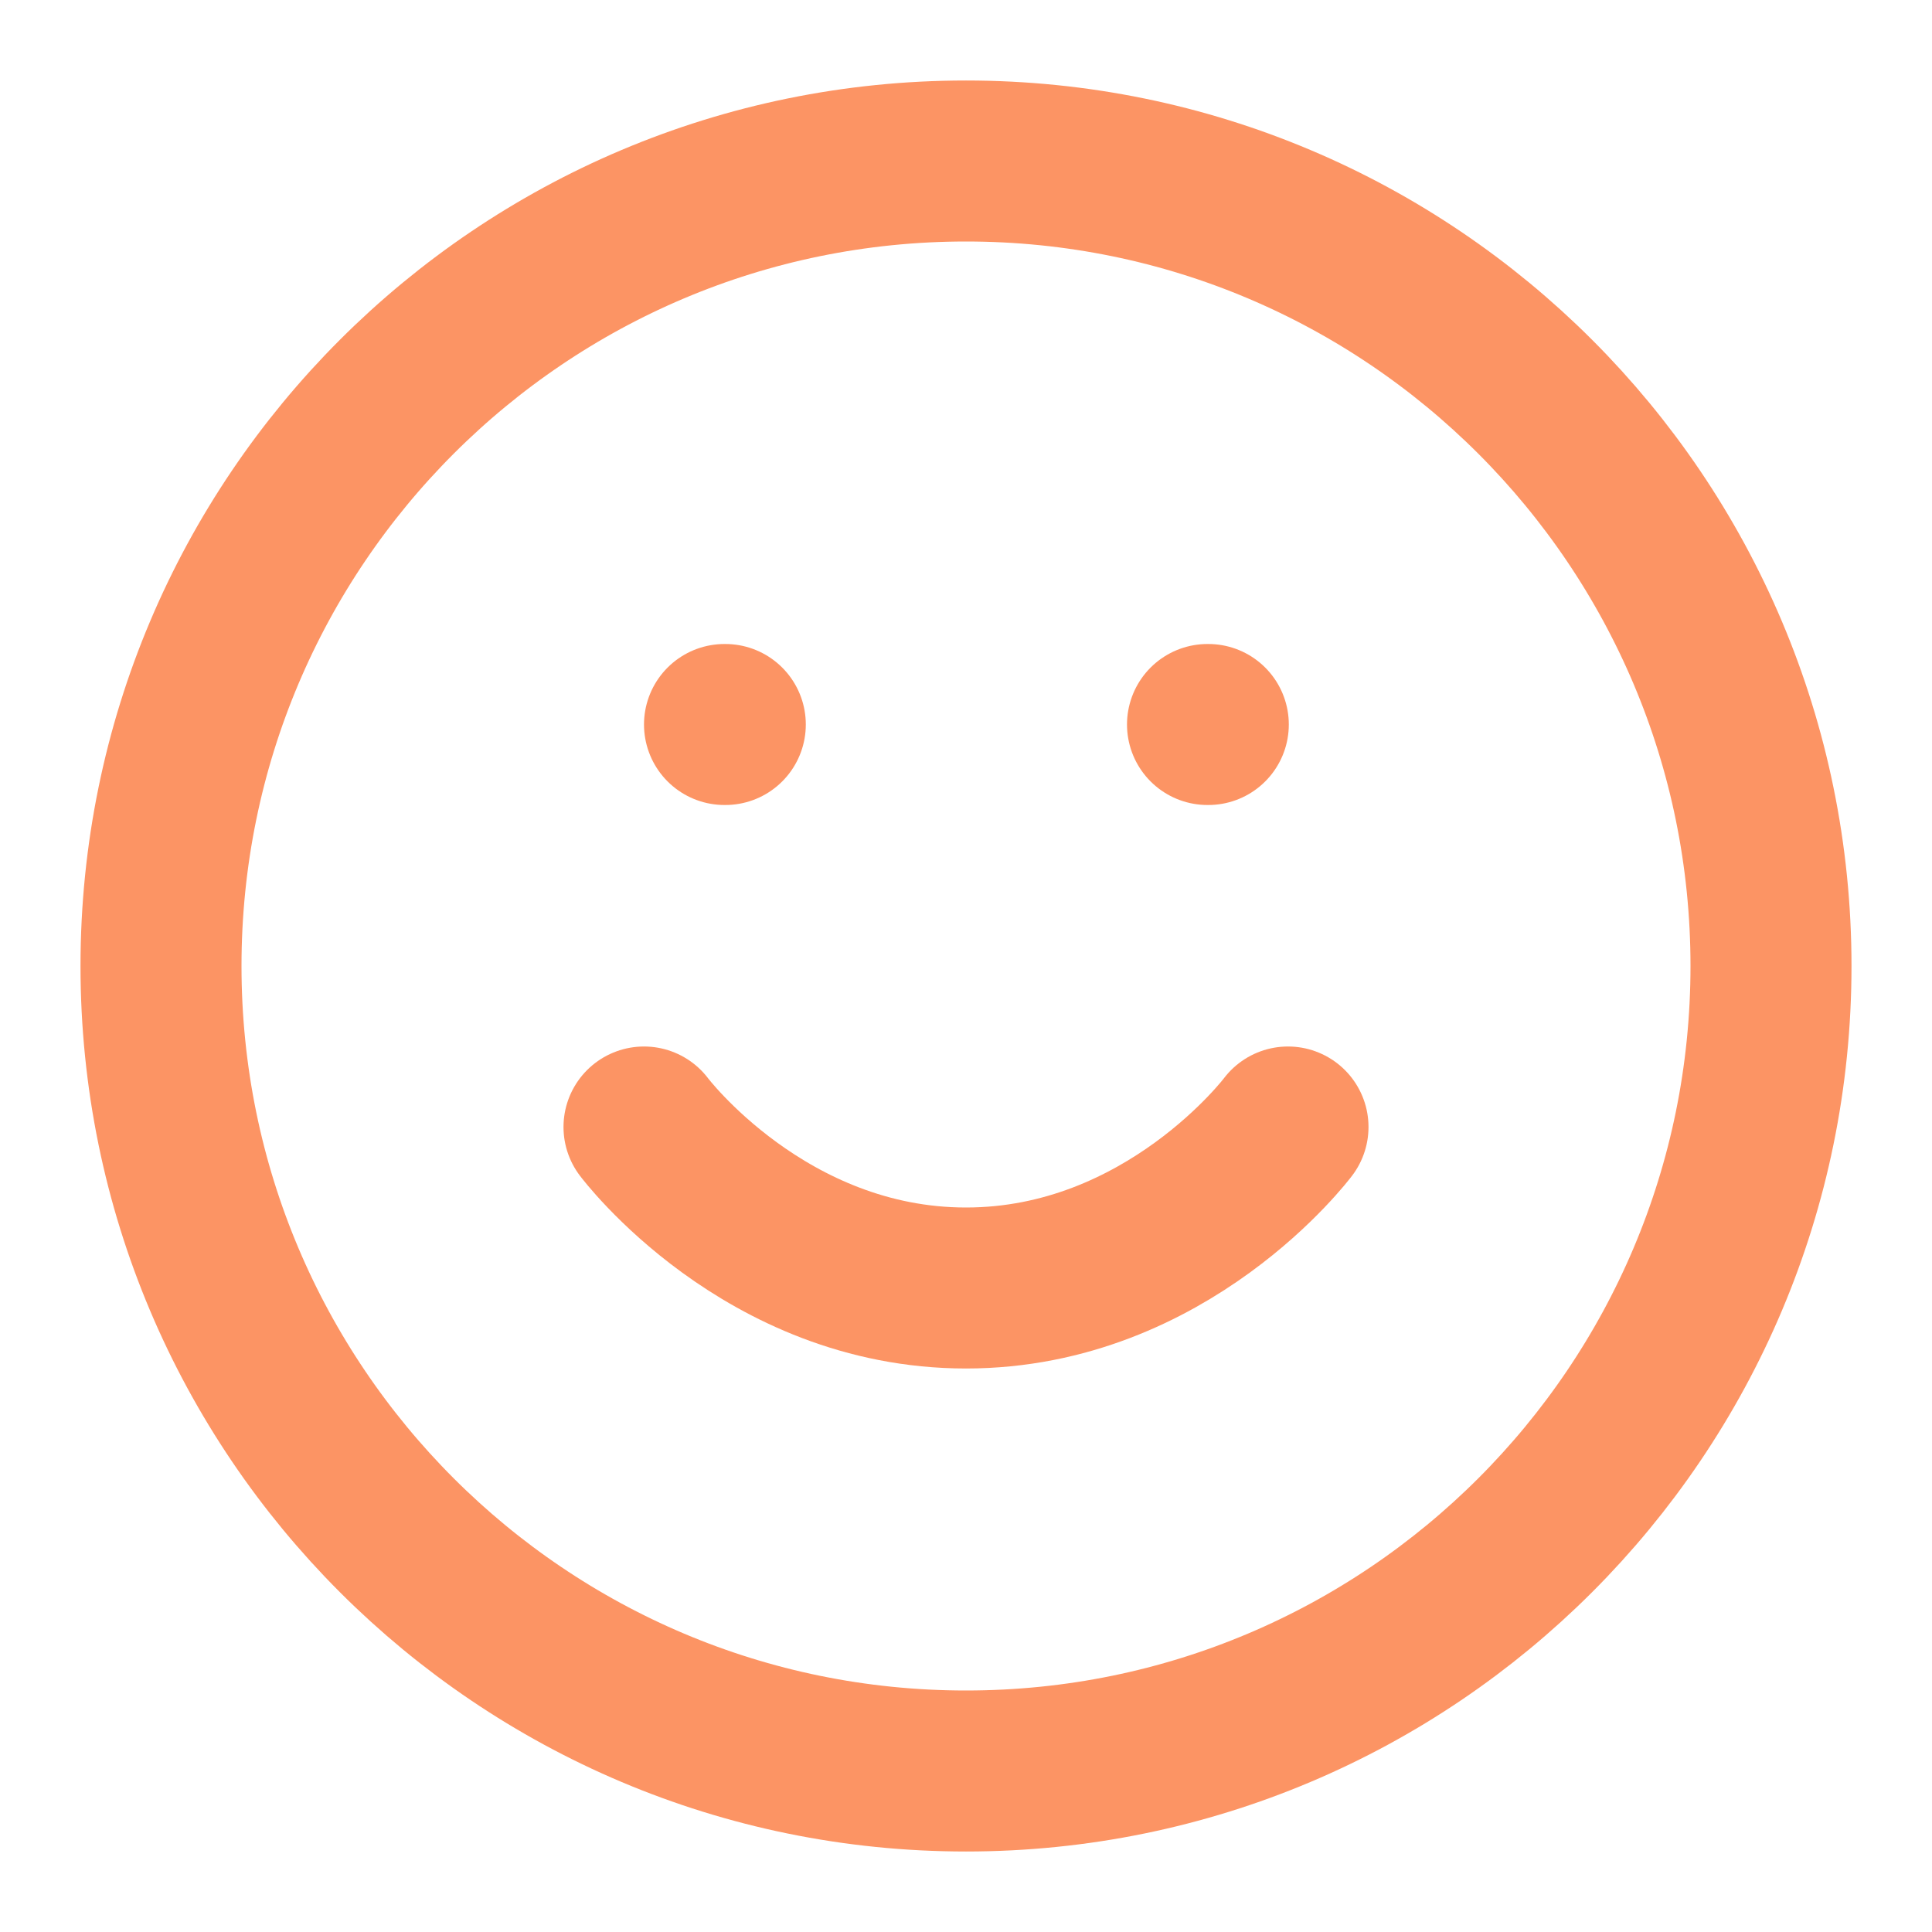
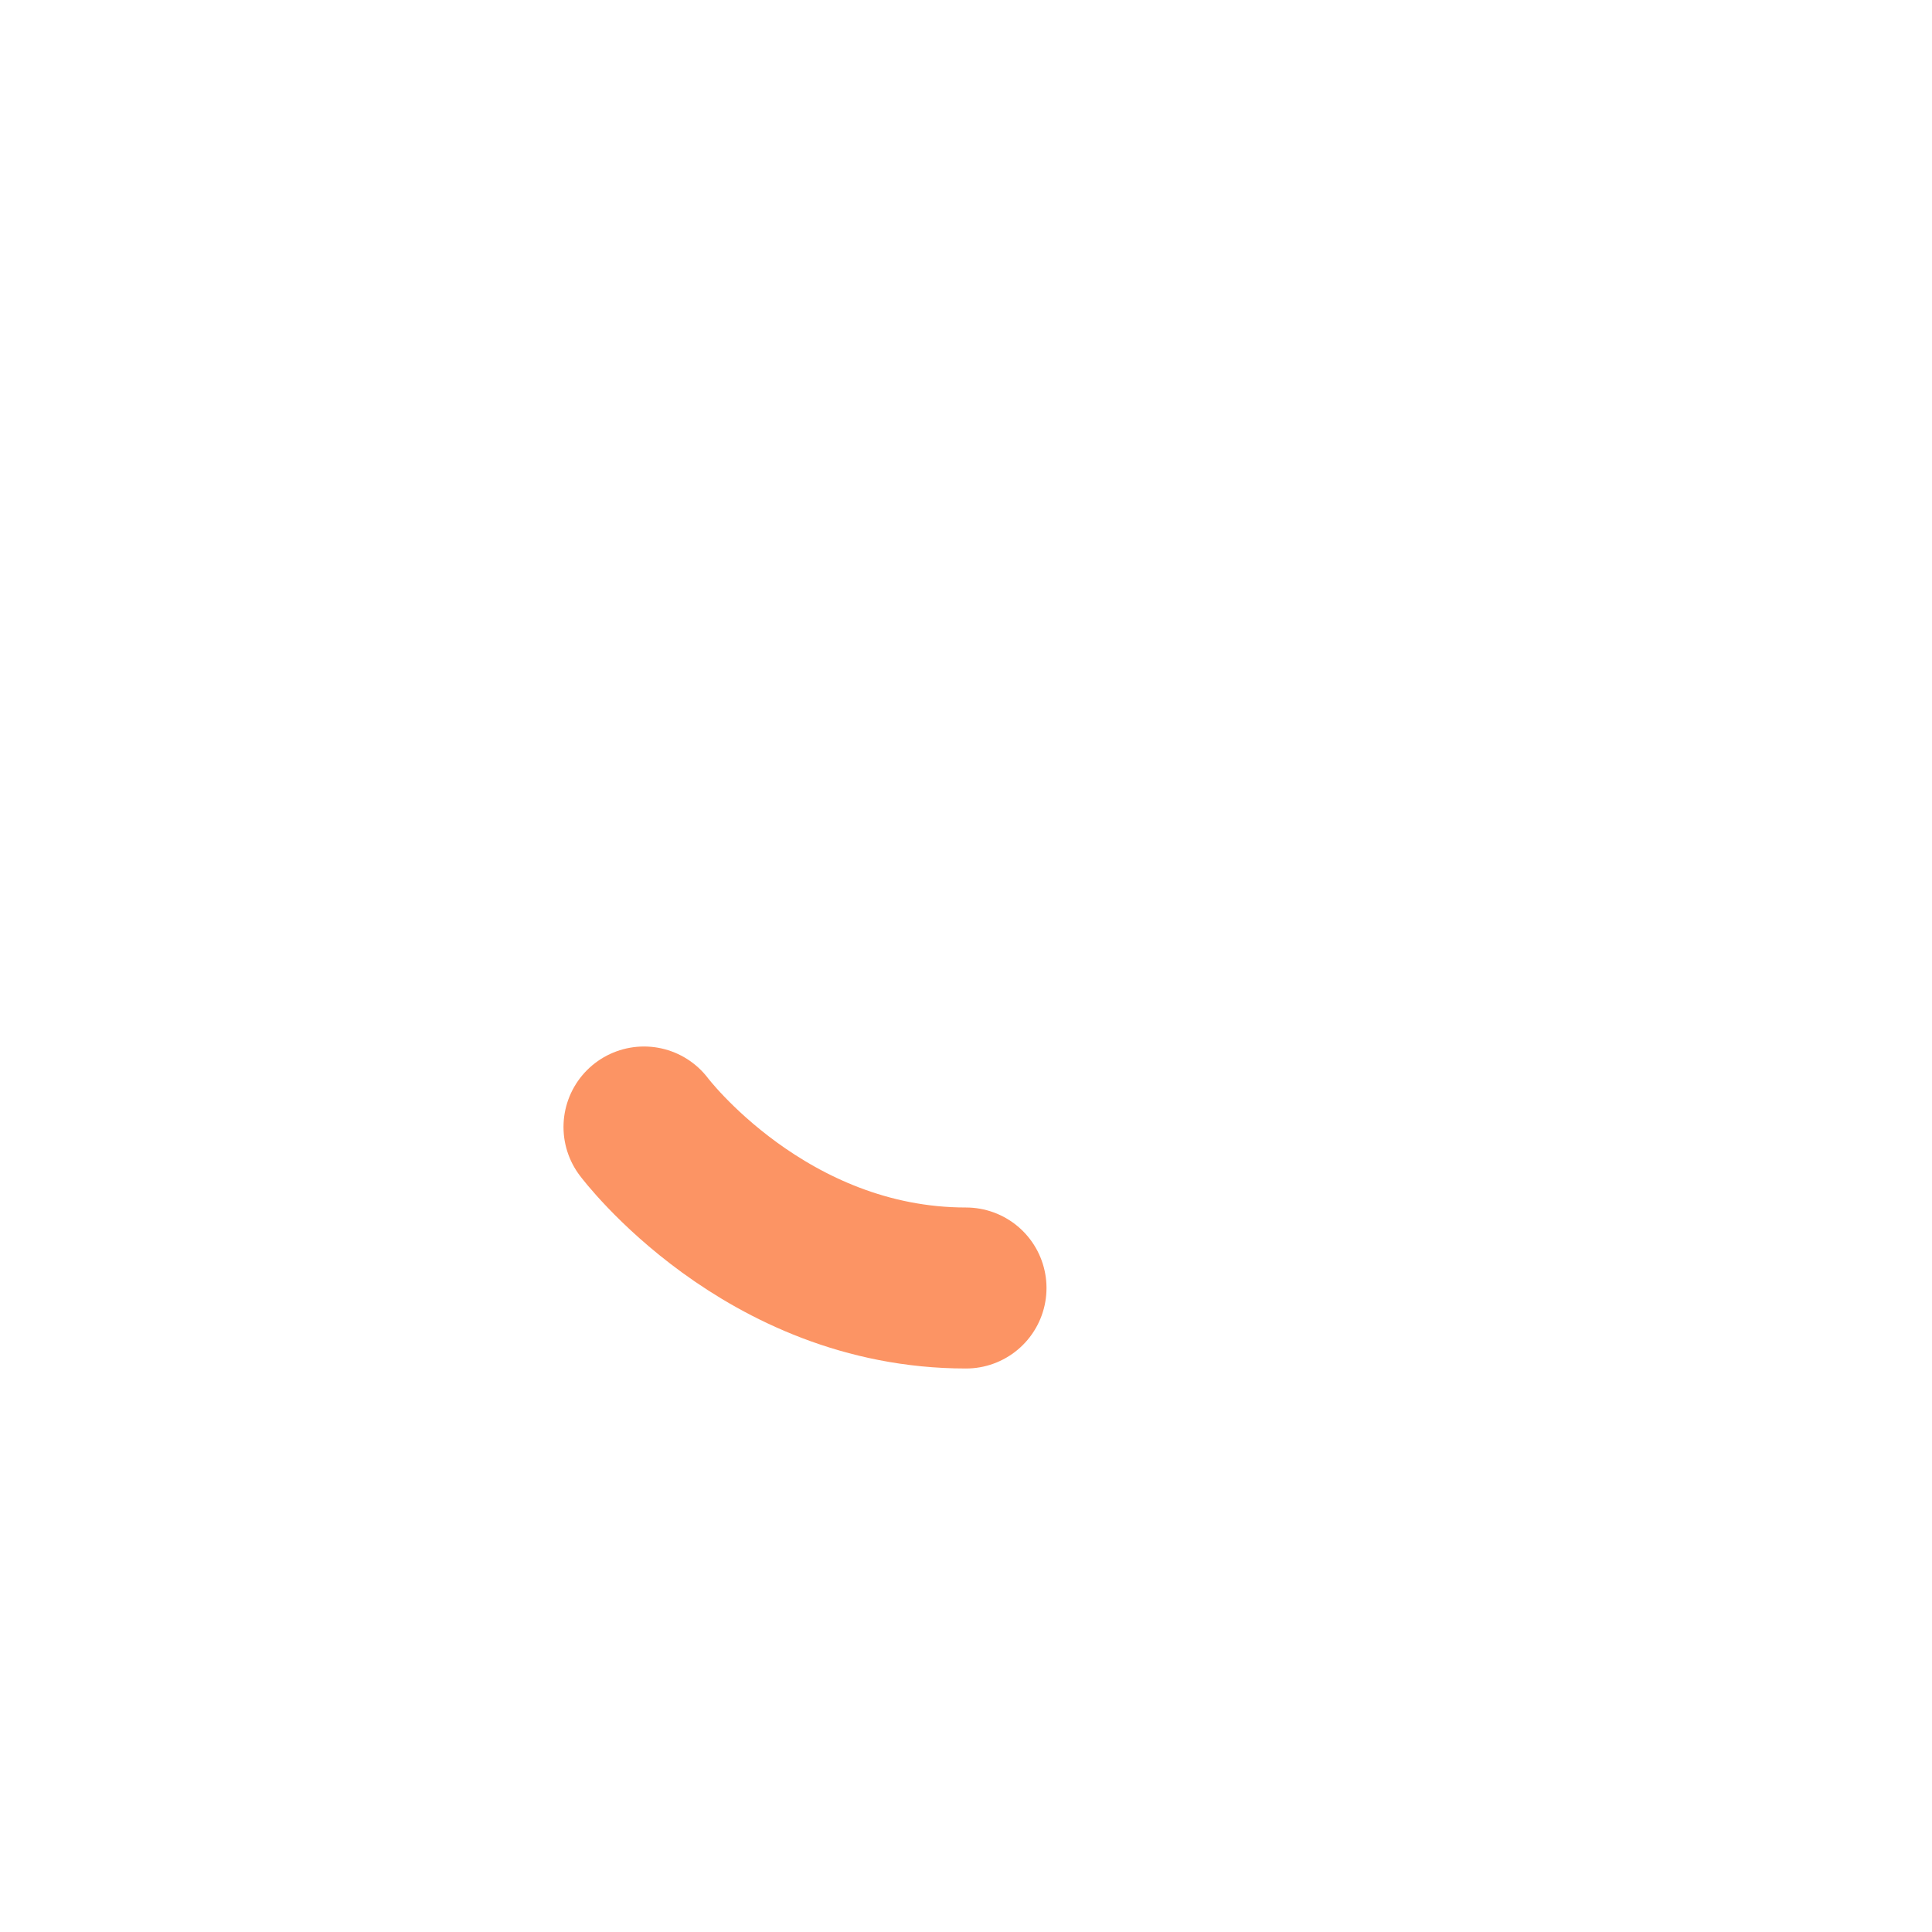
<svg xmlns="http://www.w3.org/2000/svg" width="24" height="24" viewBox="0 0 24 24" fill="none">
-   <path d="M12 22C17.523 22 22 17.523 22 12C22 6.477 17.523 2 12 2C6.477 2 2 6.477 2 12C2 17.523 6.477 22 12 22Z" stroke="#FC9464" stroke-width="2" stroke-linecap="round" stroke-linejoin="round" />
-   <path d="M8 14C8 14 9.5 16 12 16C14.5 16 16 14 16 14" stroke="#FC9464" stroke-width="2" stroke-linecap="round" stroke-linejoin="round" />
-   <path d="M9 9H9.01" stroke="#FC9464" stroke-width="2" stroke-linecap="round" stroke-linejoin="round" />
-   <path d="M15 9H15.01" stroke="#FC9464" stroke-width="2" stroke-linecap="round" stroke-linejoin="round" />
+   <path d="M8 14C8 14 9.5 16 12 16" stroke="#FC9464" stroke-width="2" stroke-linecap="round" stroke-linejoin="round" />
</svg>